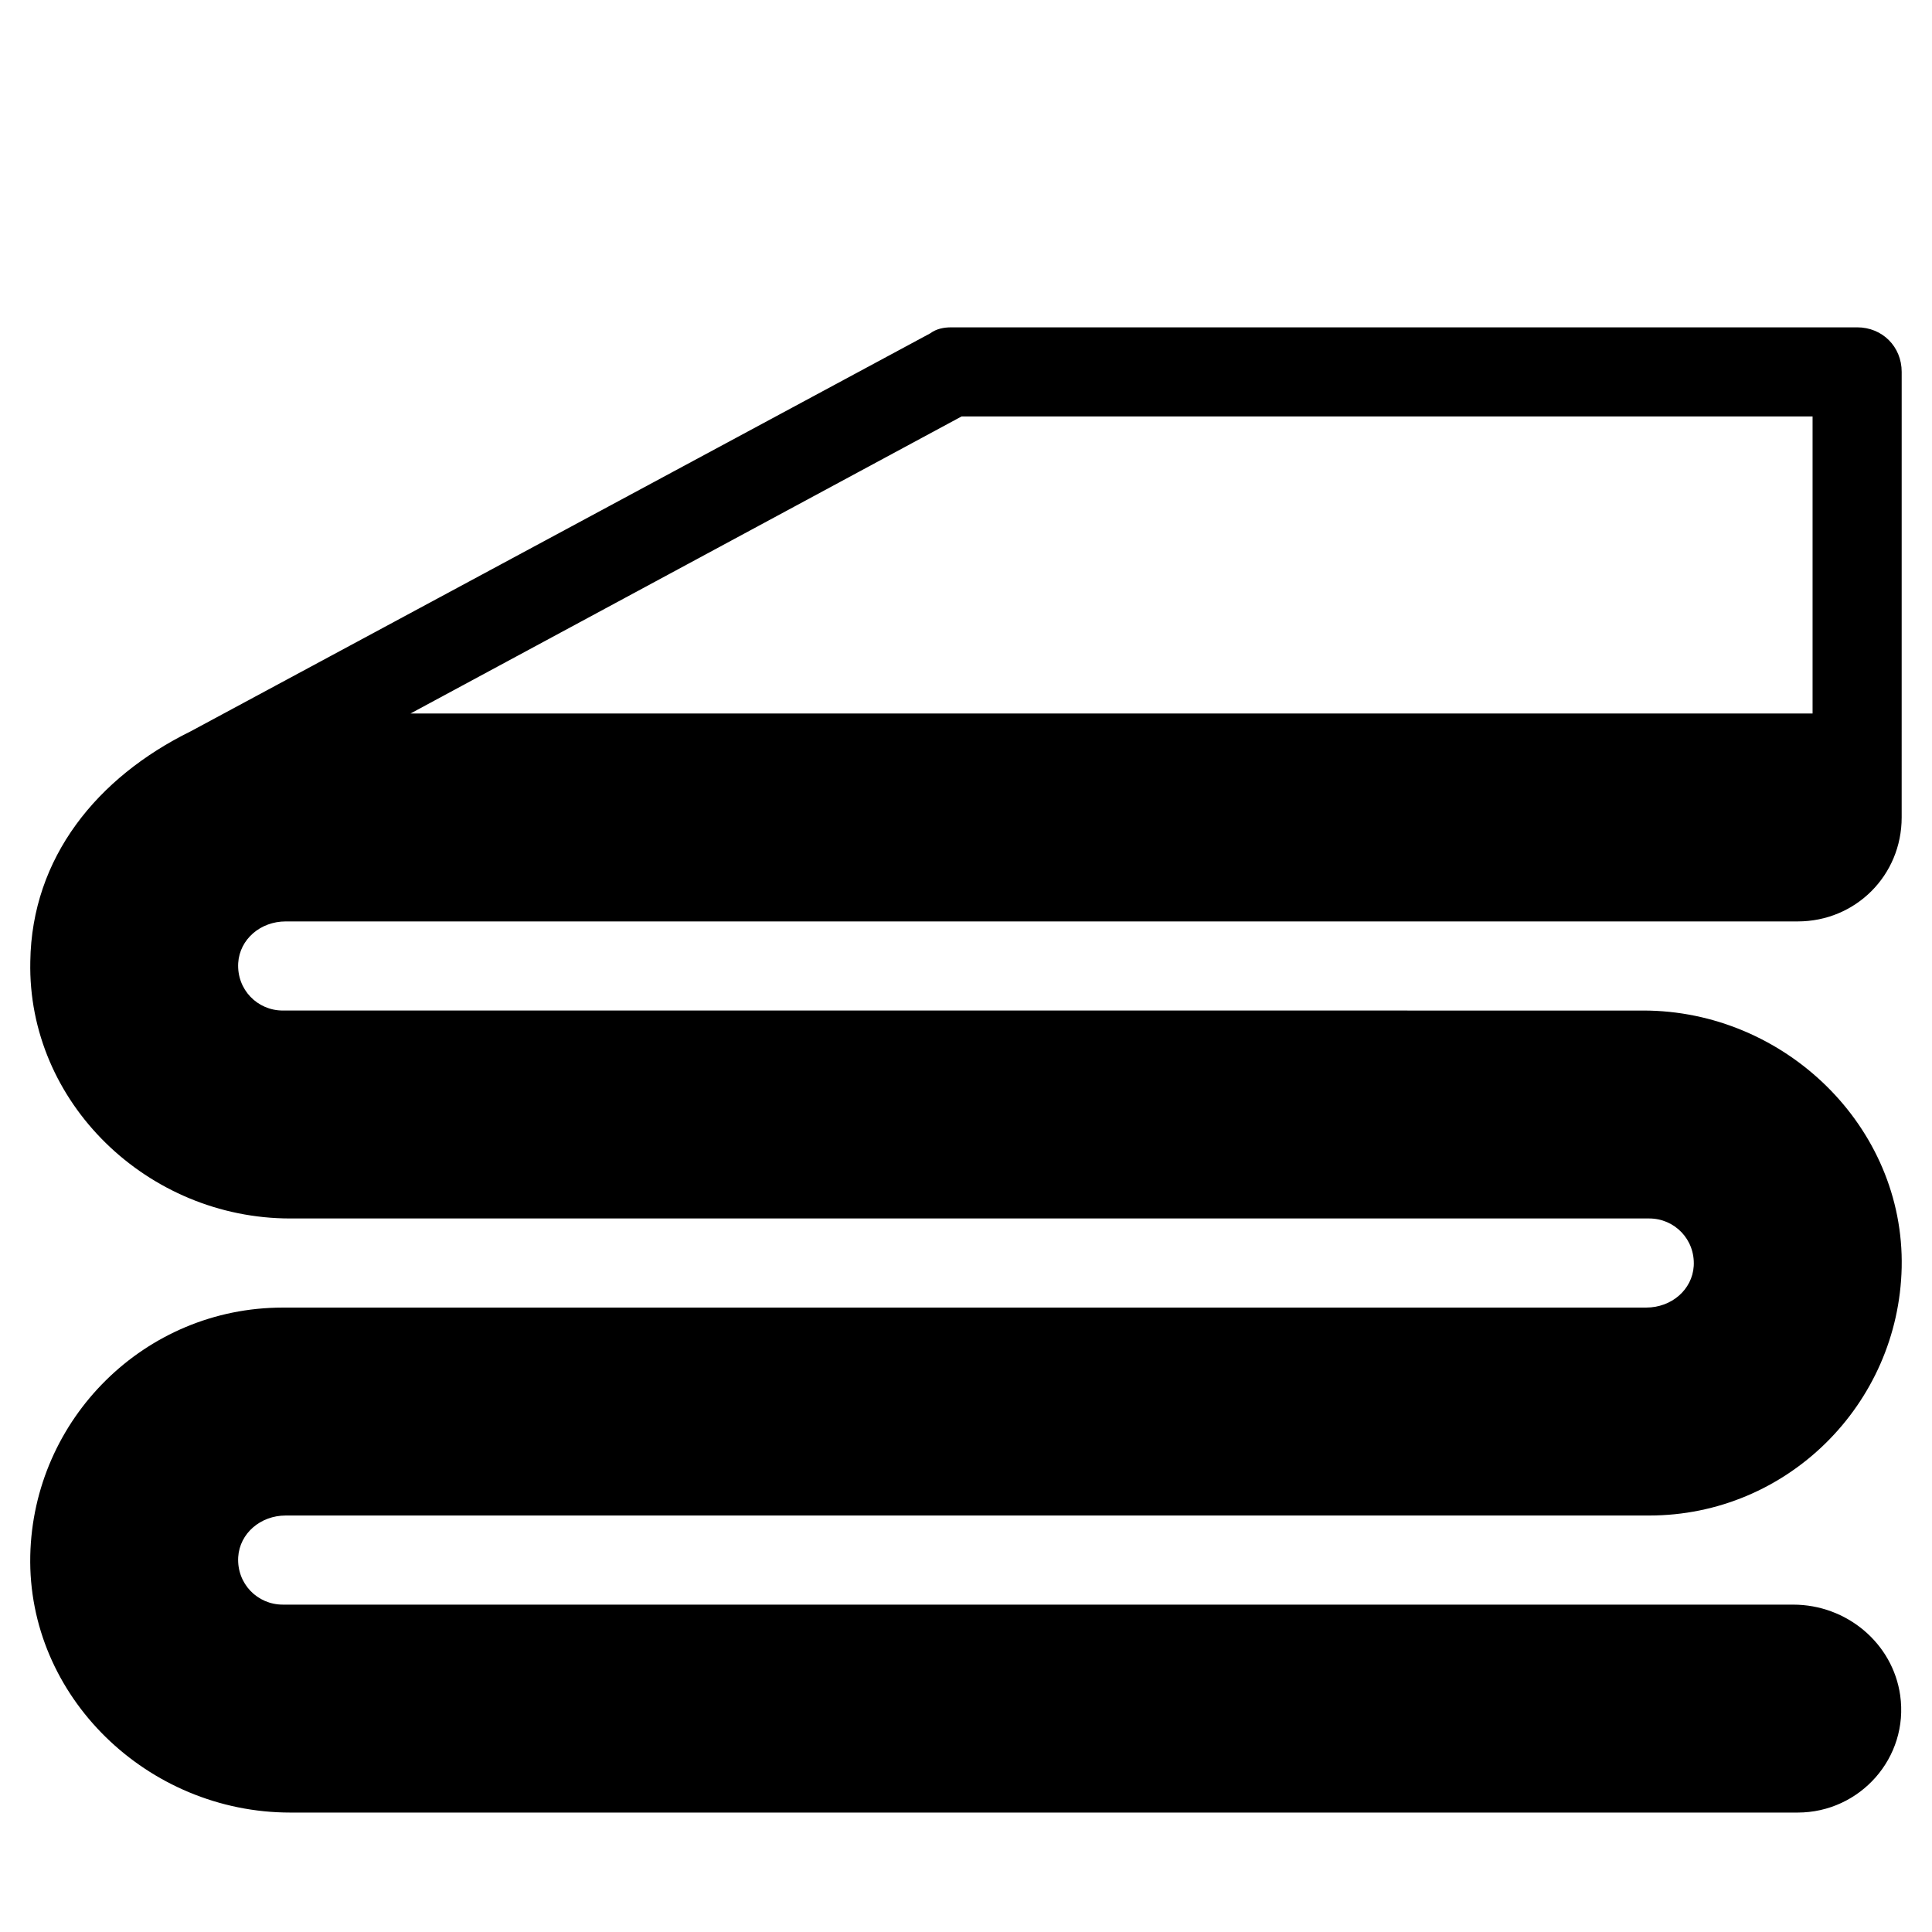
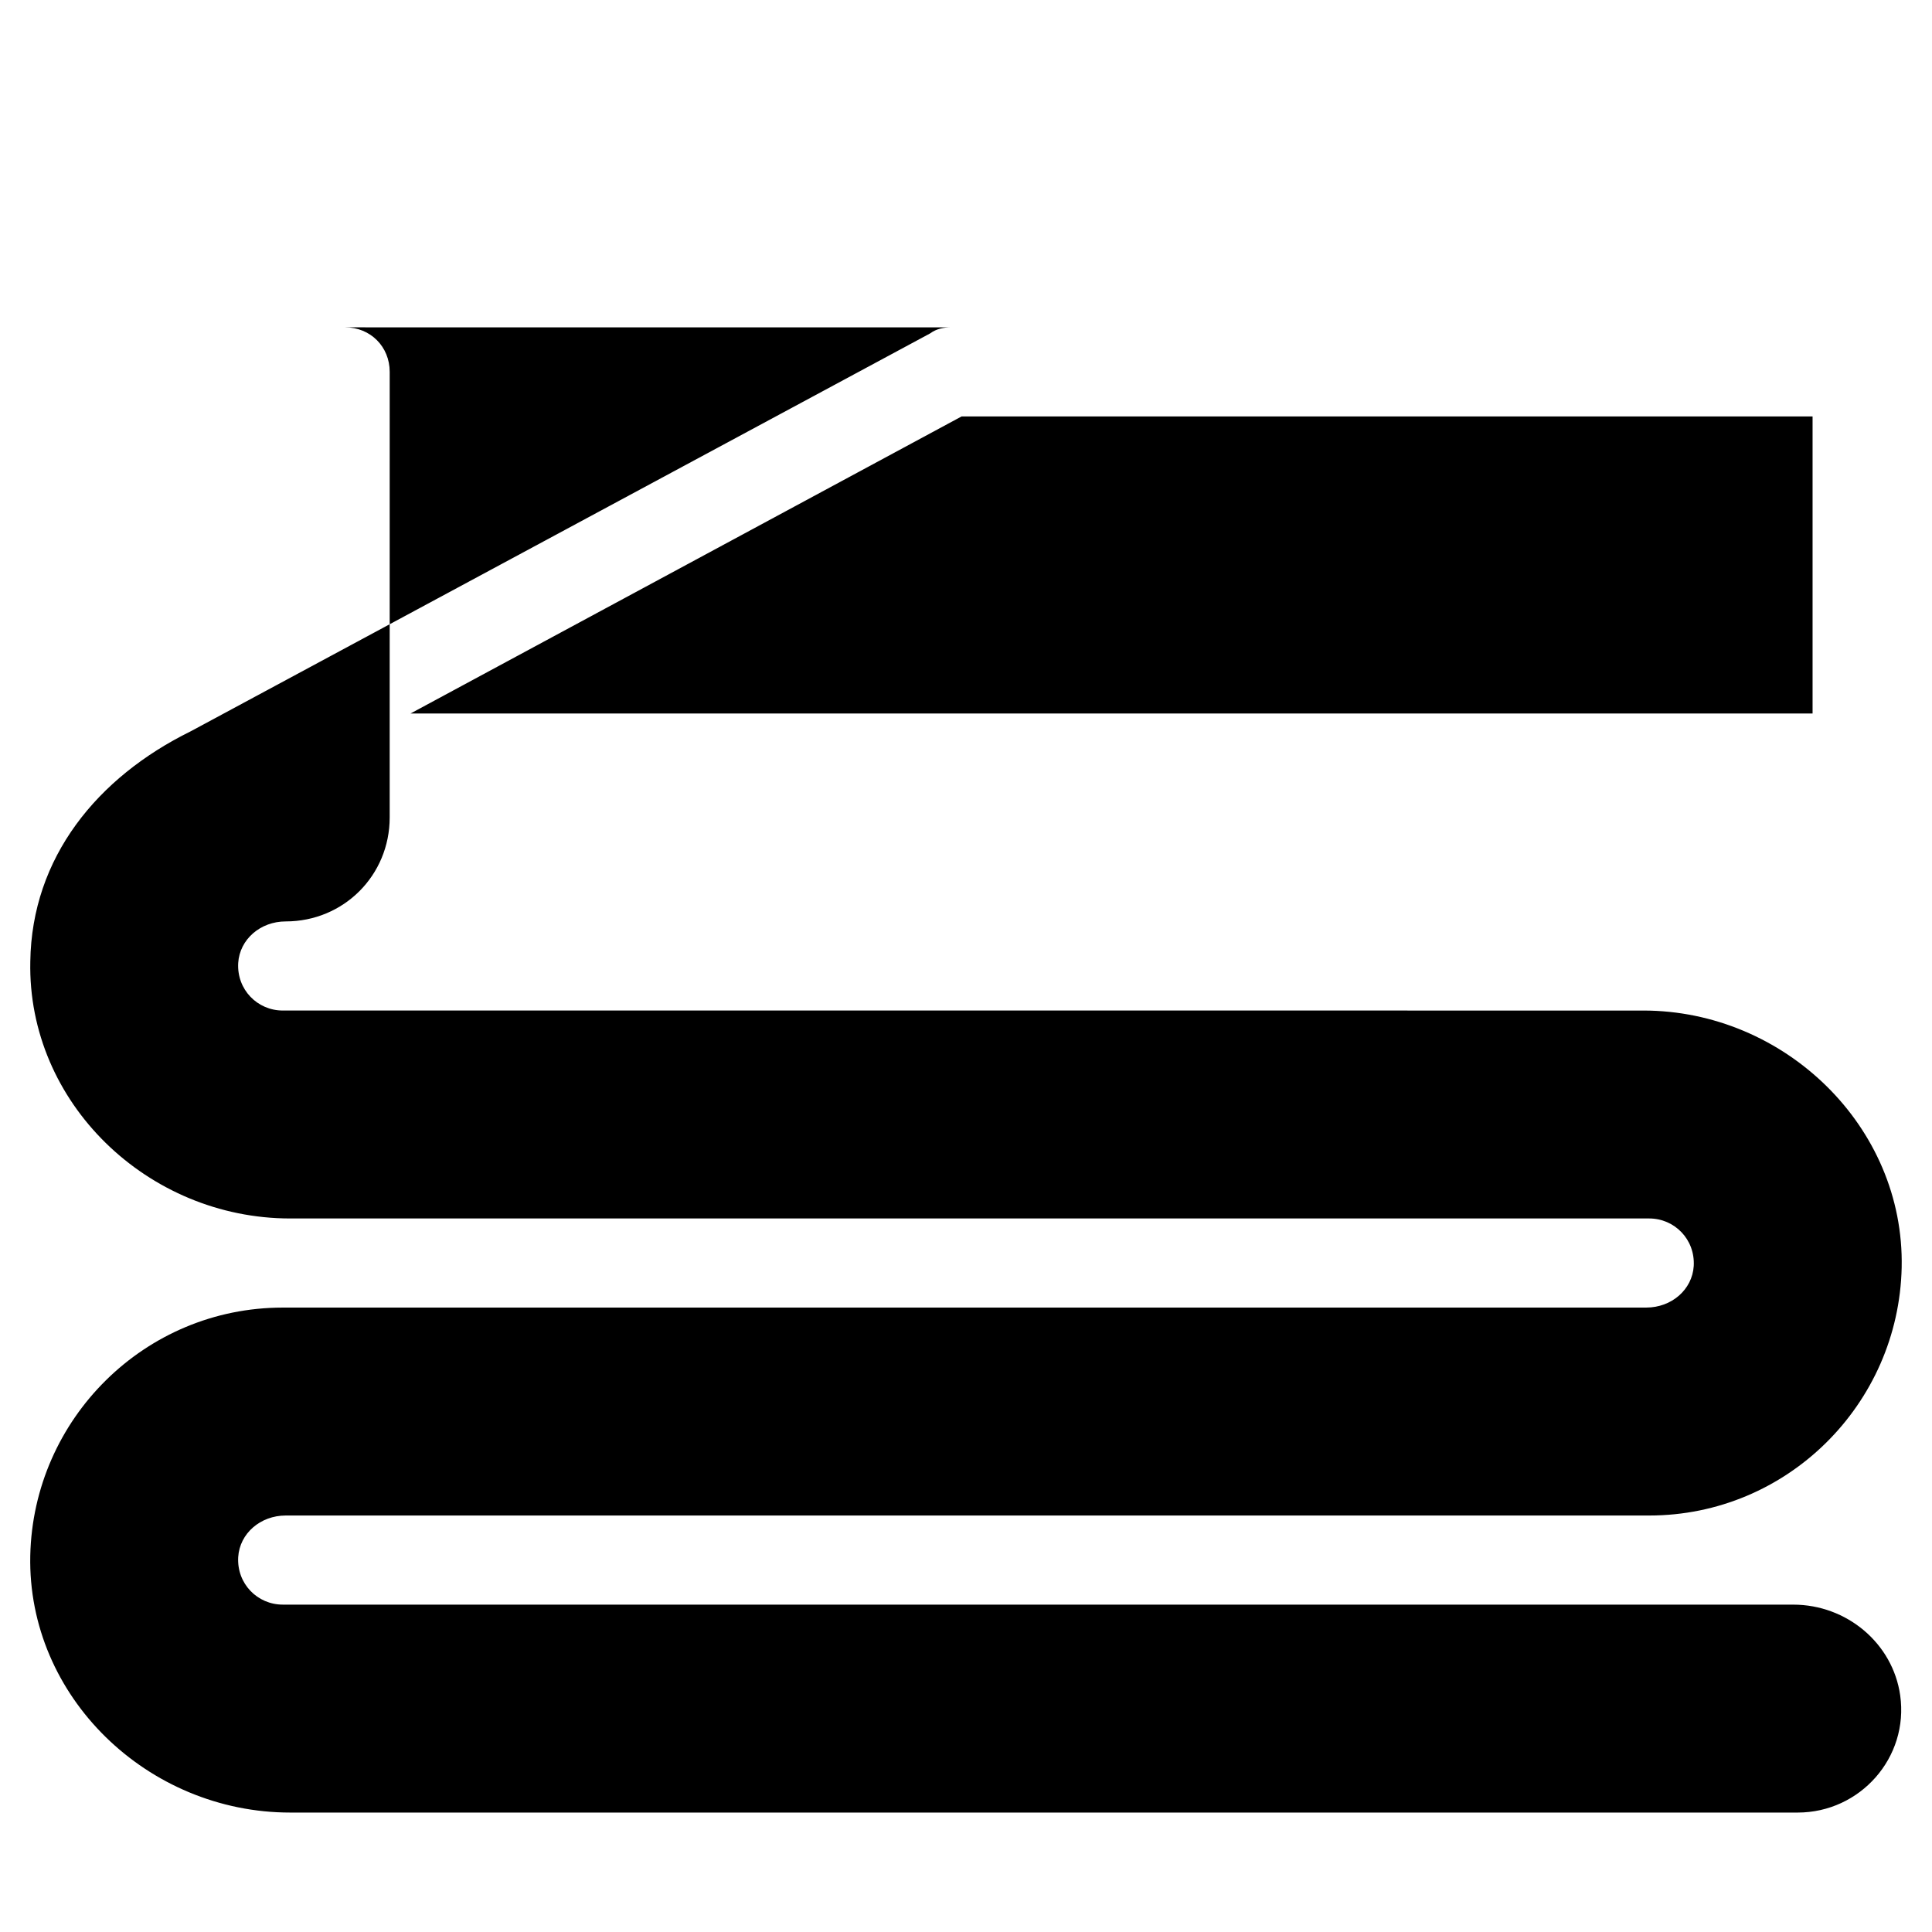
<svg xmlns="http://www.w3.org/2000/svg" fill="#000000" width="800px" height="800px" version="1.1" viewBox="144 144 512 512">
-   <path d="m636.16 230.75h-240.1c-1.969 0-3.938 0.395-5.512 1.574l-196.01 105.48c-24.797 12.203-42.117 33.457-42.508 61.008-0.789 37.395 31.094 68.094 68.879 68.094h360.14c6.691 0 12.203 5.512 11.809 12.594-0.395 6.297-5.902 11.02-12.594 11.02l-361.33 0.004c-36.605 0-66.125 29.52-66.914 65.73-0.785 37.391 31.098 68.094 68.883 68.094h399.5c16.531 0 29.52-14.562 27.16-31.094-1.969-13.777-14.168-24.008-28.34-24.008l-400.29-0.004c-6.691 0-12.203-5.512-11.809-12.594 0.395-6.297 5.902-11.02 12.594-11.02h361.33c36.605 0 66.125-29.52 66.914-65.73 0.789-37.391-31.094-68.094-68.488-68.094l-360.54-0.004c-6.691 0-12.203-5.512-11.809-12.594 0.395-6.297 5.902-11.02 12.594-11.02h400.69c15.352 0 27.551-12.203 27.551-27.551l0.004-118.08c0-6.691-5.117-11.809-11.809-11.809zm-11.809 102.73c-0.395 0 0 0 0 0zm0-0.395h-371.56l146.03-78.719h225.53z" />
+   <path d="m636.16 230.75h-240.1c-1.969 0-3.938 0.395-5.512 1.574l-196.01 105.48c-24.797 12.203-42.117 33.457-42.508 61.008-0.789 37.395 31.094 68.094 68.879 68.094h360.14c6.691 0 12.203 5.512 11.809 12.594-0.395 6.297-5.902 11.02-12.594 11.02l-361.33 0.004c-36.605 0-66.125 29.52-66.914 65.73-0.785 37.391 31.098 68.094 68.883 68.094h399.5c16.531 0 29.52-14.562 27.16-31.094-1.969-13.777-14.168-24.008-28.34-24.008l-400.29-0.004c-6.691 0-12.203-5.512-11.809-12.594 0.395-6.297 5.902-11.02 12.594-11.02h361.33c36.605 0 66.125-29.52 66.914-65.73 0.789-37.391-31.094-68.094-68.488-68.094l-360.54-0.004c-6.691 0-12.203-5.512-11.809-12.594 0.395-6.297 5.902-11.02 12.594-11.02c15.352 0 27.551-12.203 27.551-27.551l0.004-118.08c0-6.691-5.117-11.809-11.809-11.809zm-11.809 102.73c-0.395 0 0 0 0 0zm0-0.395h-371.56l146.03-78.719h225.53z" />
</svg>